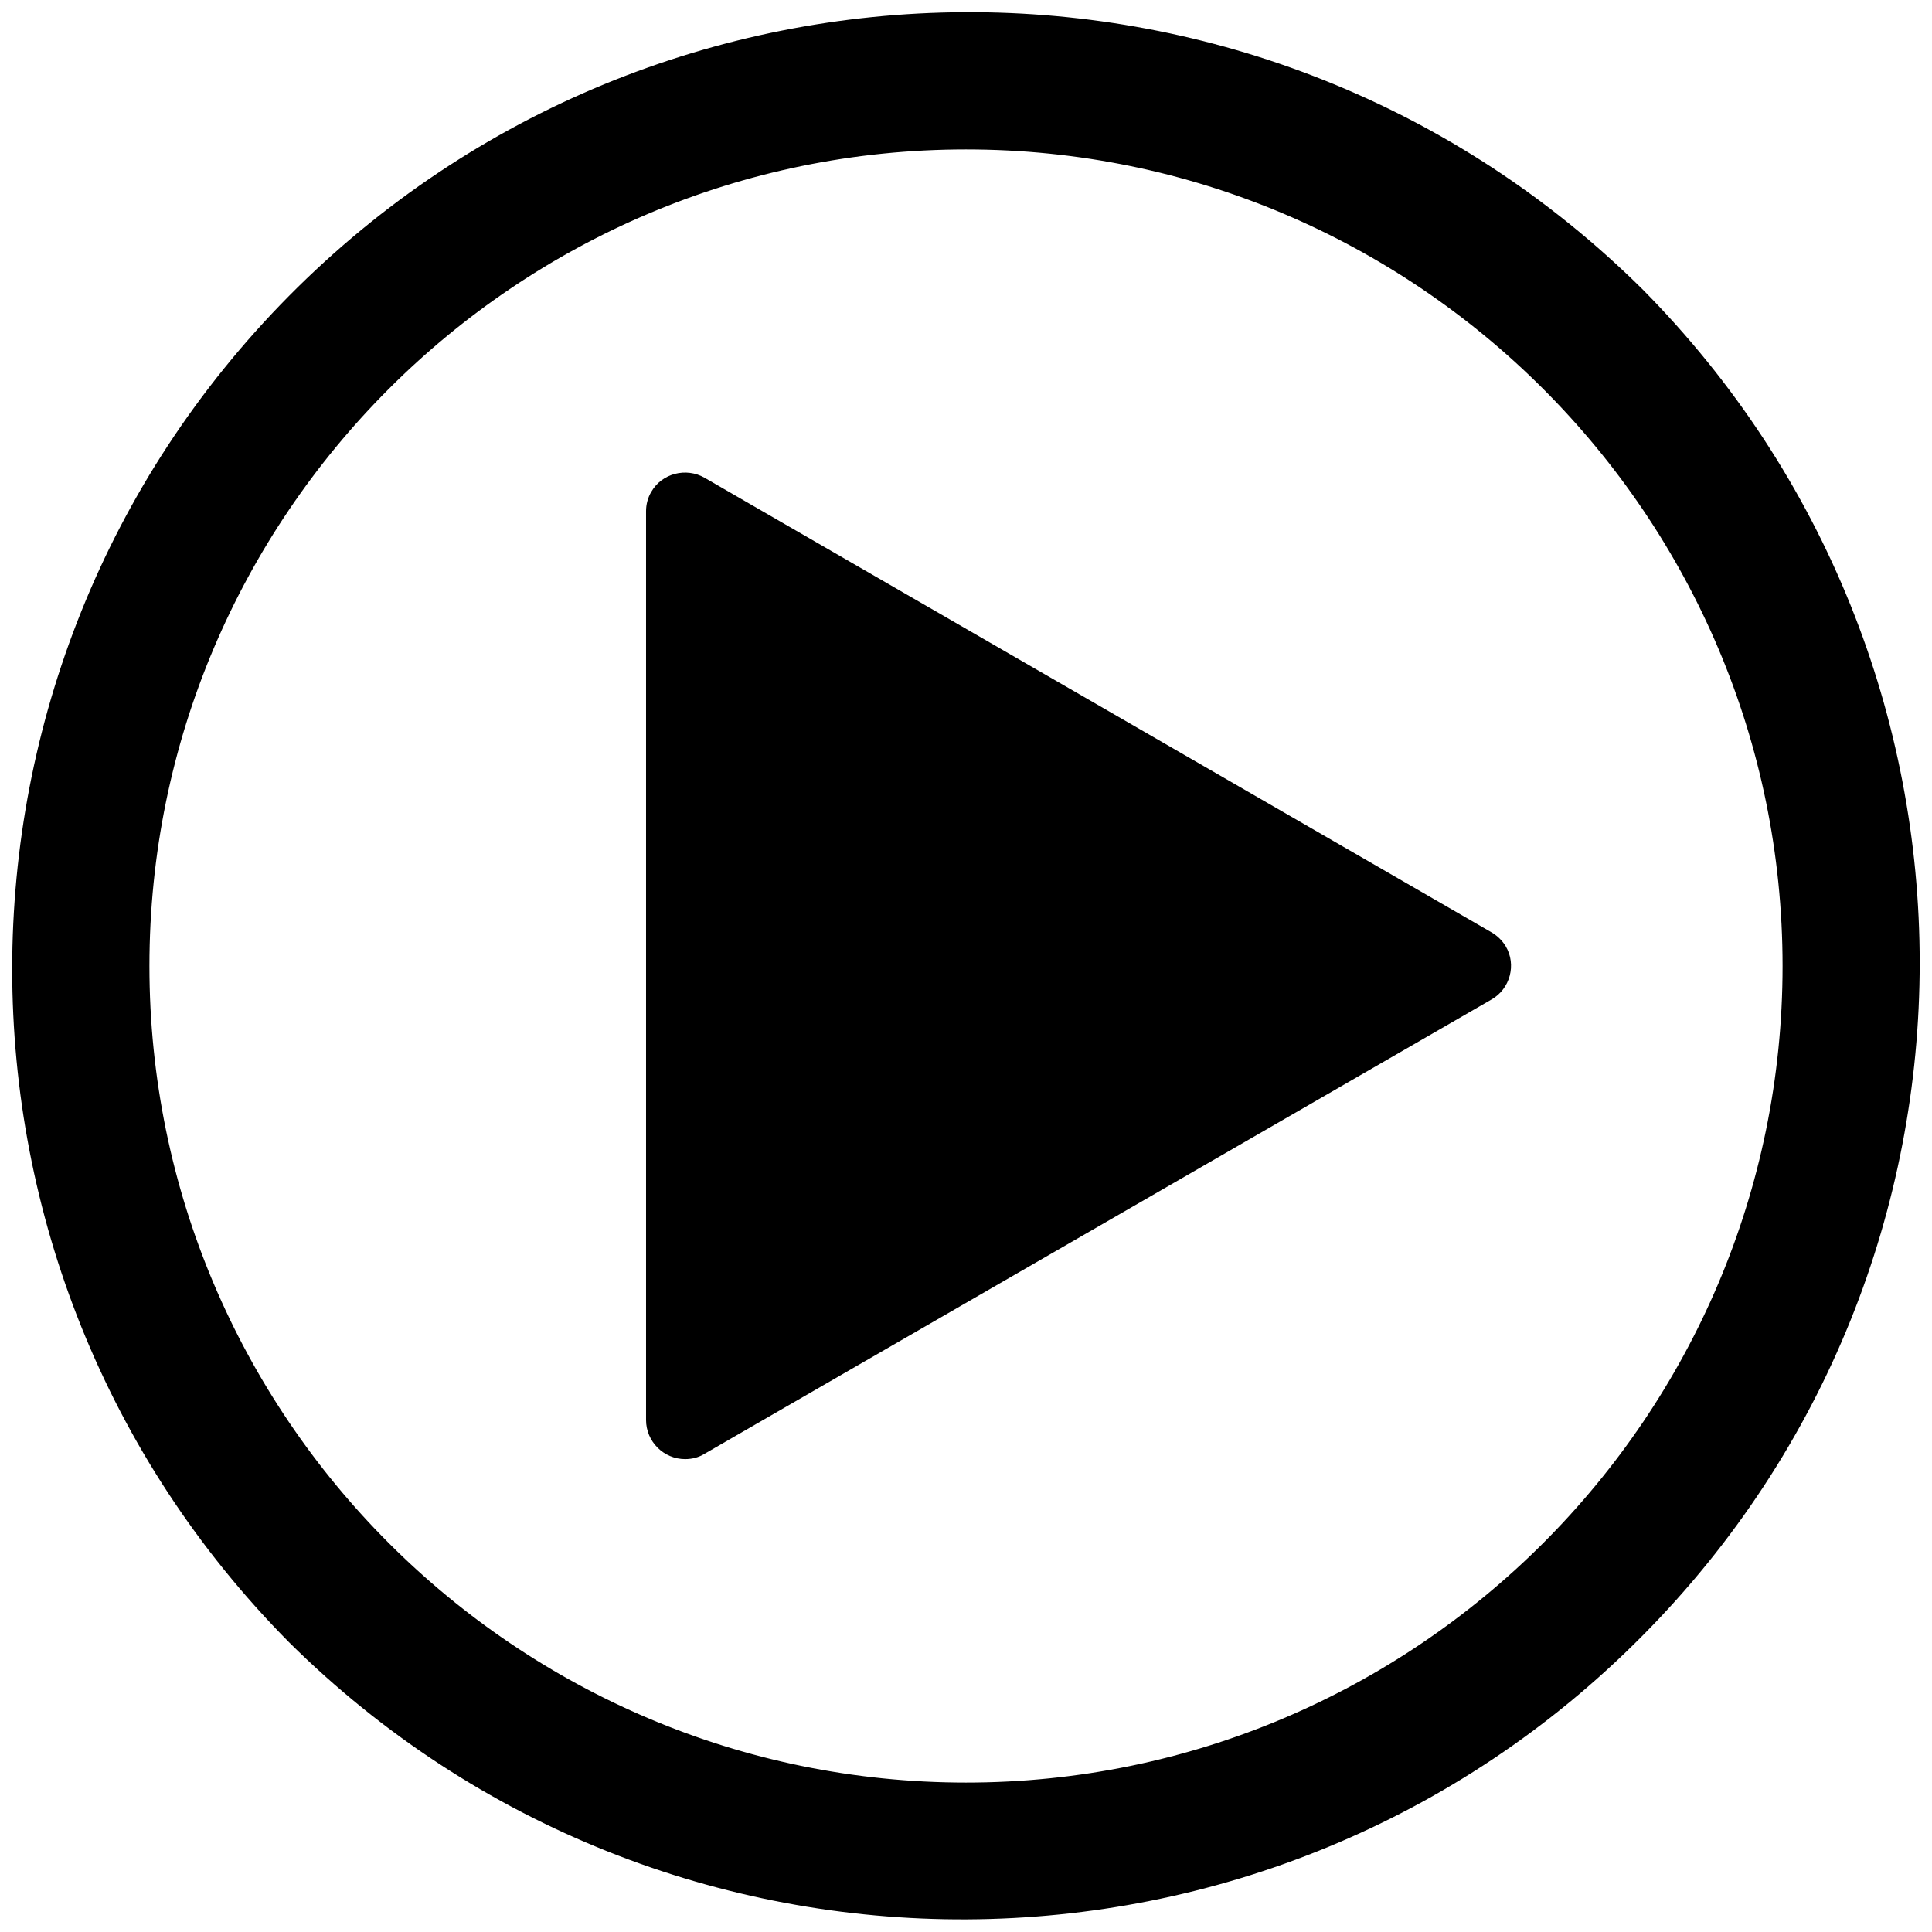
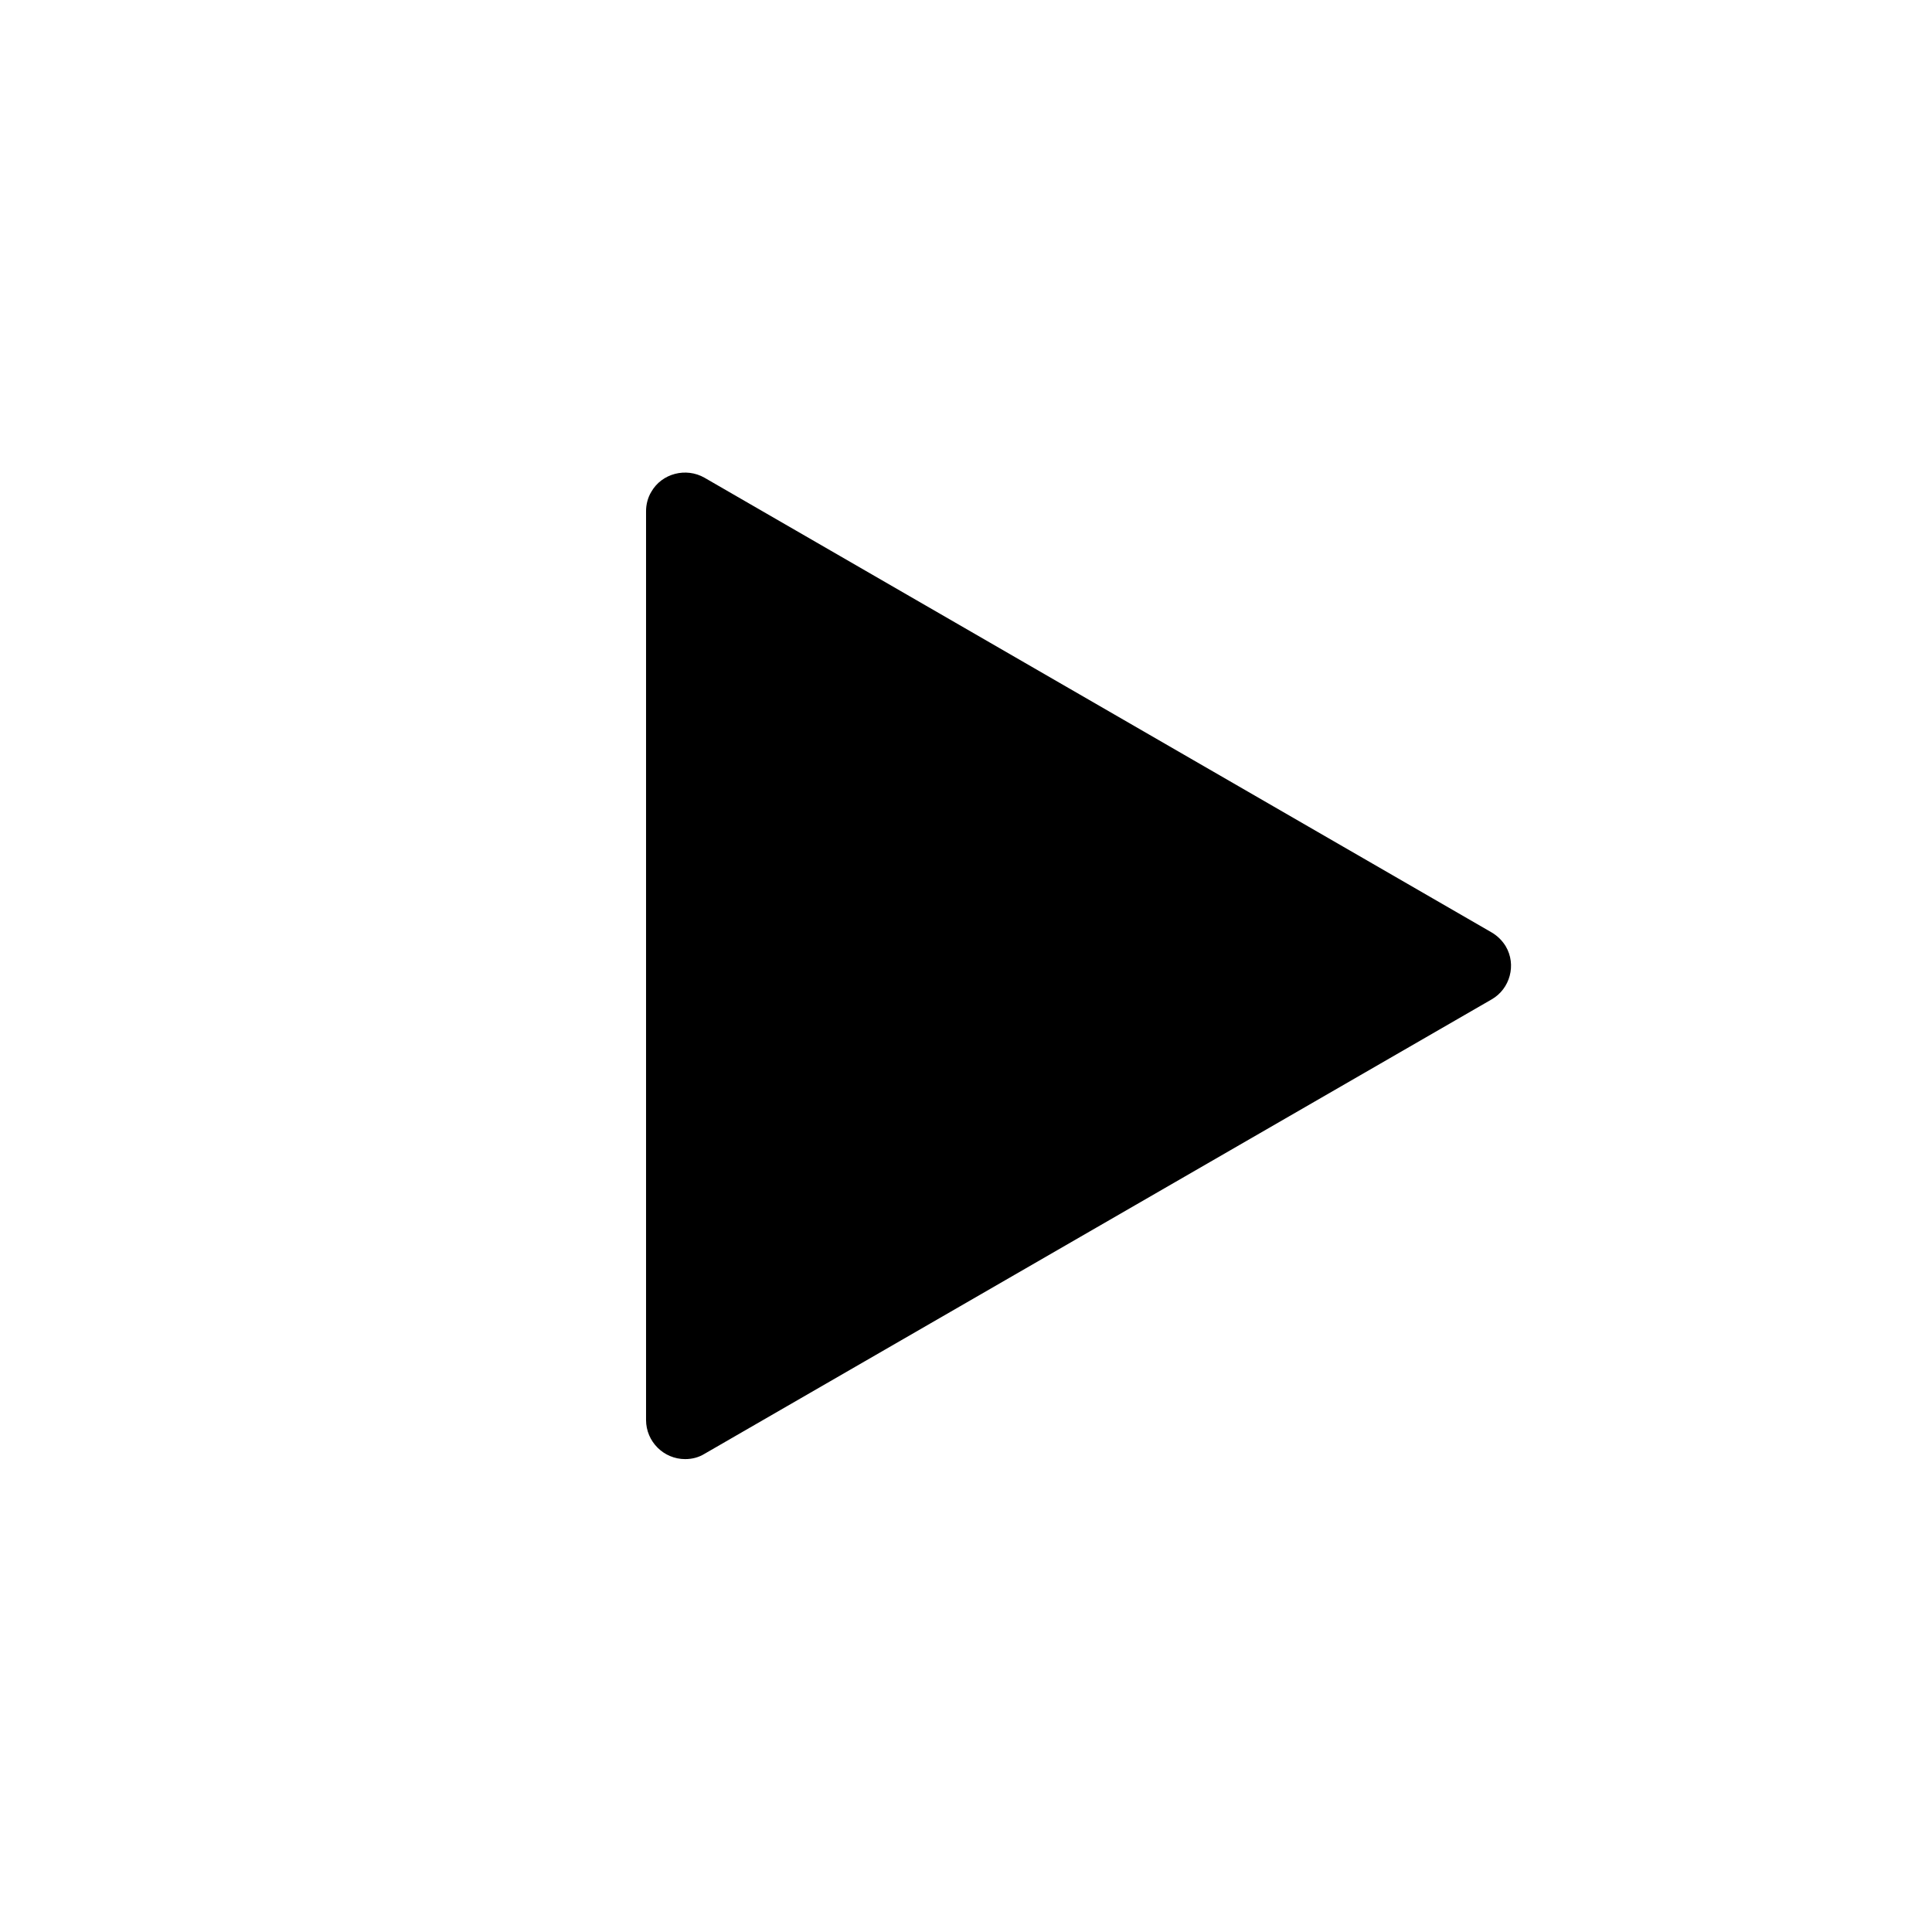
<svg xmlns="http://www.w3.org/2000/svg" version="1.1" id="Capa_1" x="0px" y="0px" width="439.6px" height="439.6px" viewBox="0 0 439.6 439.6" style="enable-background:new 0 0 439.6 439.6;" xml:space="preserve">
  <style type="text/css">
	.st0{stroke:#000000;stroke-width:15;stroke-miterlimit:10;}
</style>
  <g>
    <g>
      <g>
-         <path class="st0" d="M368.4,71.1c-82.5-81.7-215.6-81-297.3,1.5c-81.1,81.9-81.1,213.9,0,295.8c82.5,81.7,215.6,81,297.3-1.5     C449.6,285.1,449.6,153.1,368.4,71.1z M219.8,413.1c-106.6,0-193.3-86.7-193.3-193.3S113.2,26.5,219.8,26.5     s193.3,86.7,193.3,193.3S326.4,413.1,219.8,413.1z" />
        <path d="M339.3,212.1L339.3,212.1L160.3,108.7c-4.2-2.4-9.7-1-12.1,3.2c-0.8,1.3-1.2,2.9-1.2,4.4v206.8c0,4.9,4,8.9,8.9,8.9     c1.6,0,3.1-0.4,4.4-1.2l179.1-103.4c4.2-2.4,5.7-7.9,3.2-12.1C341.8,214,340.7,212.9,339.3,212.1z" />
      </g>
    </g>
  </g>
</svg>